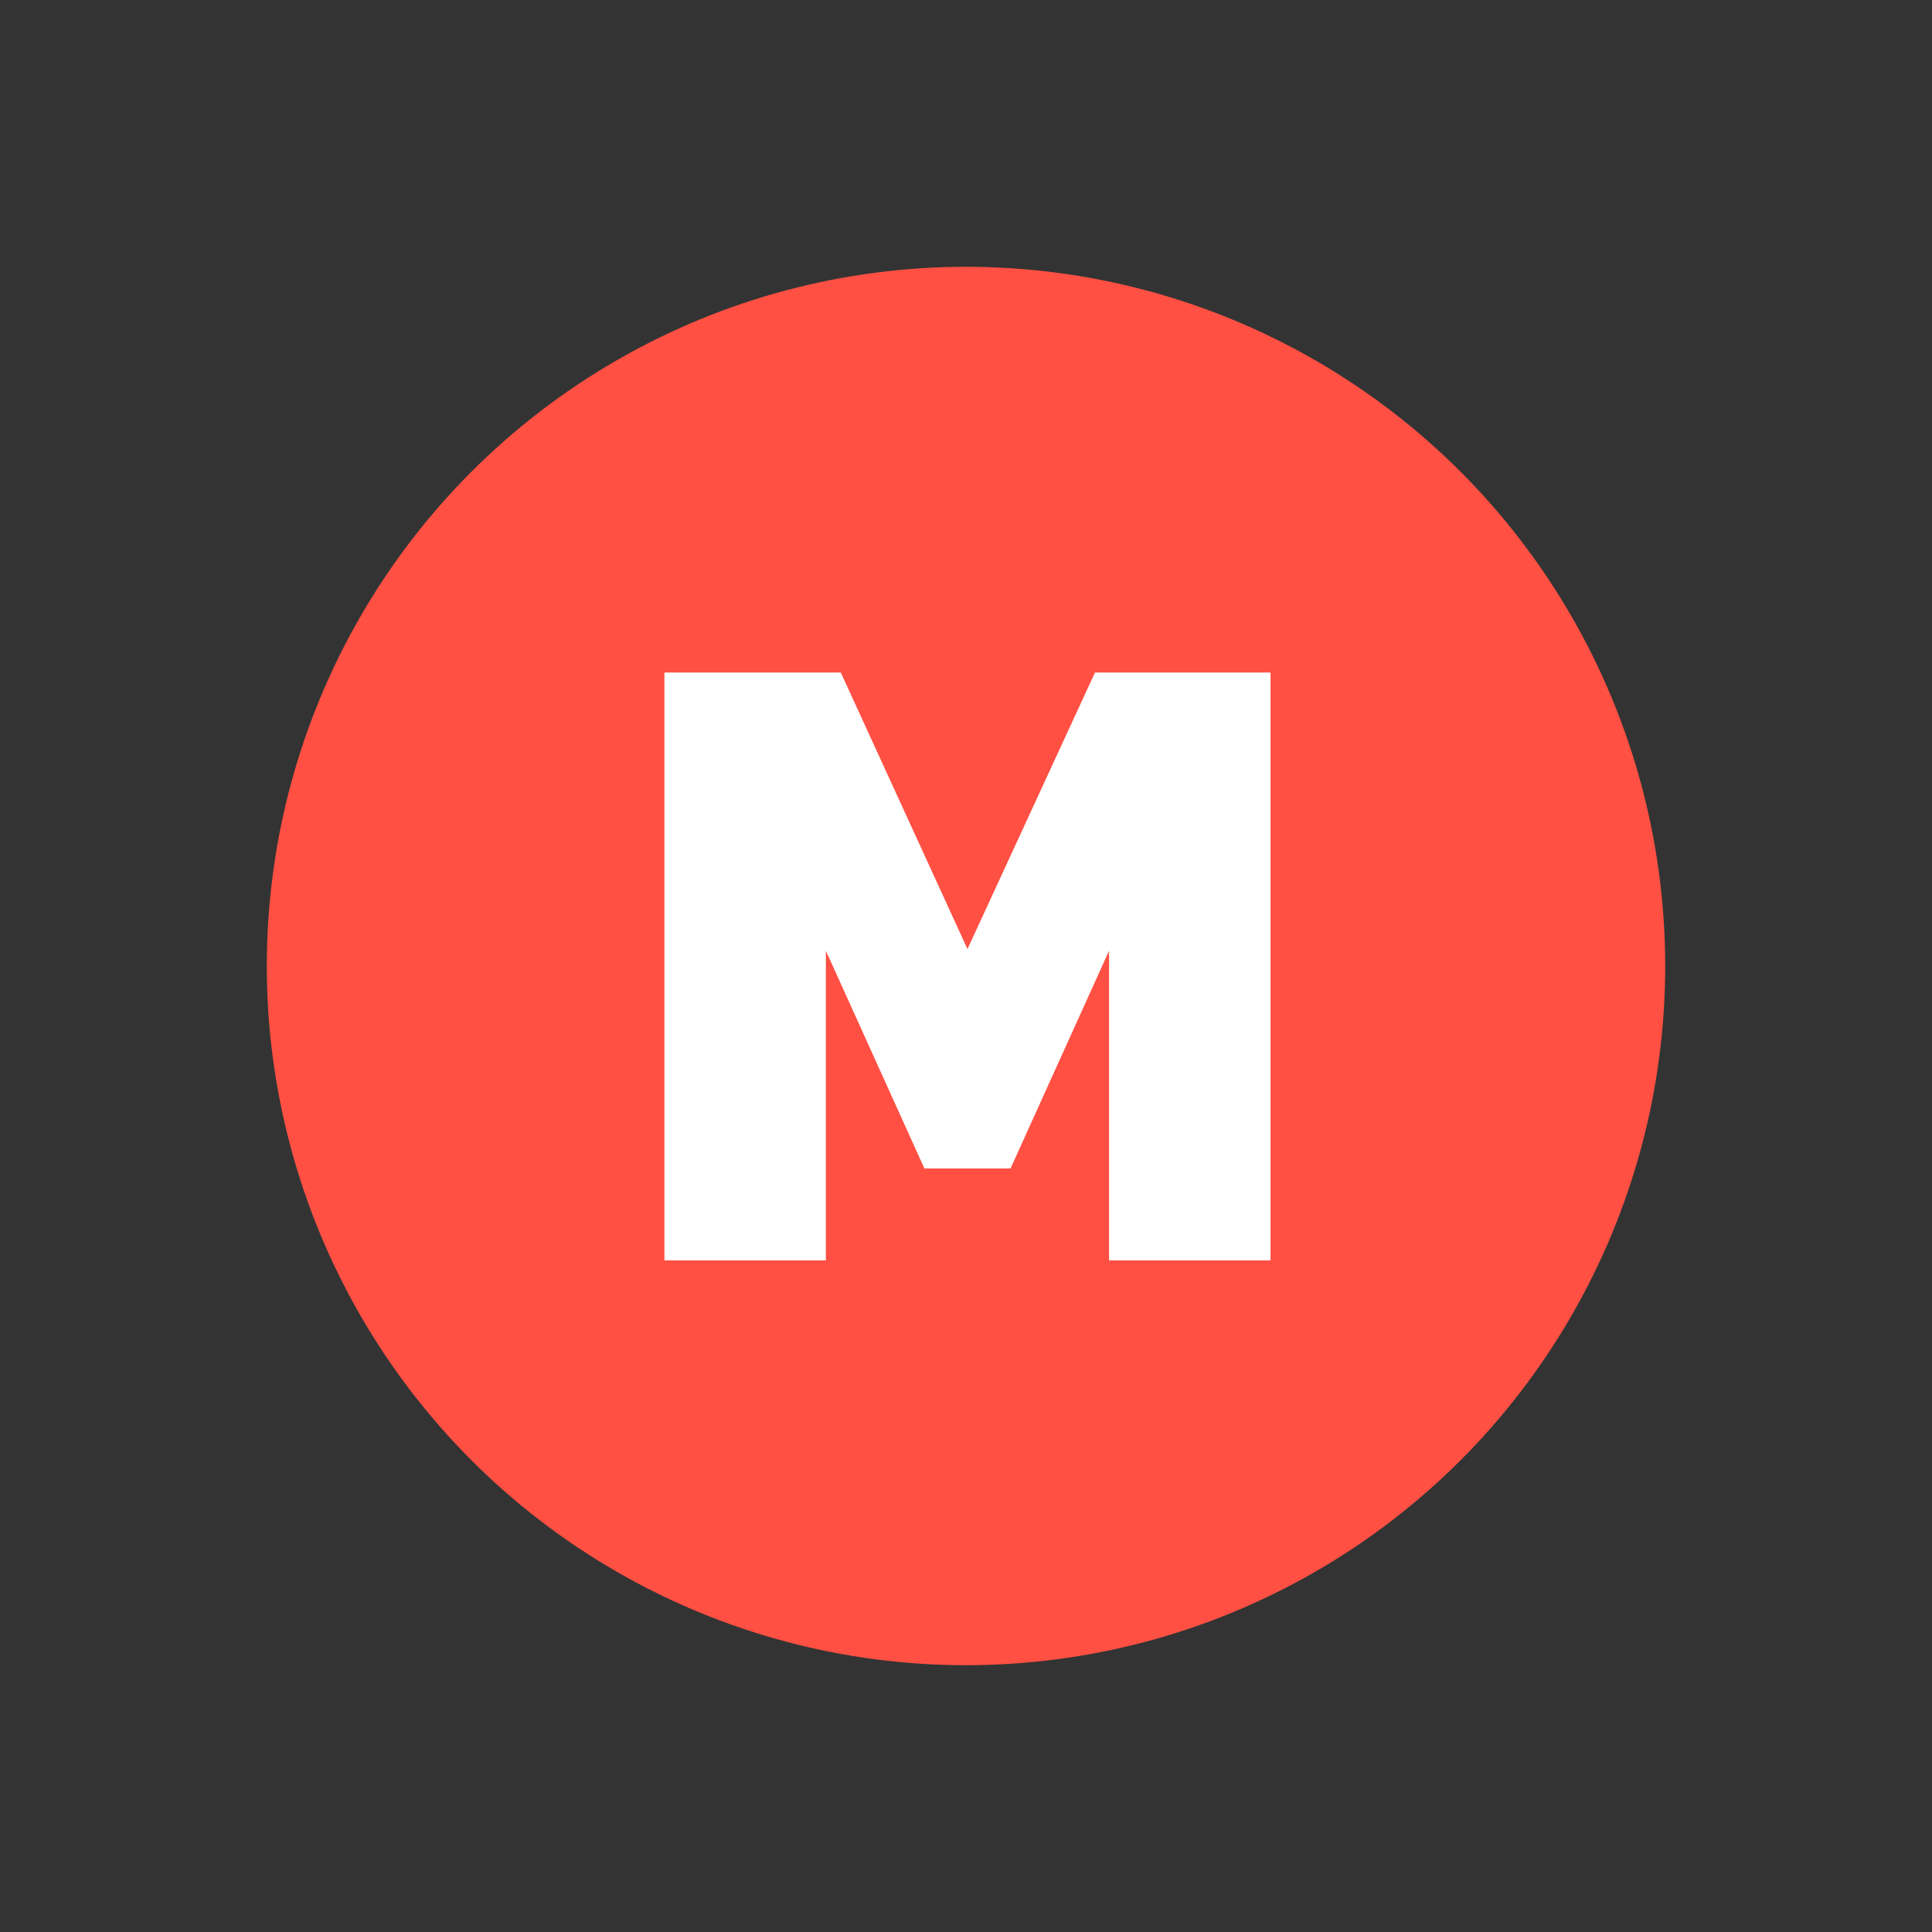
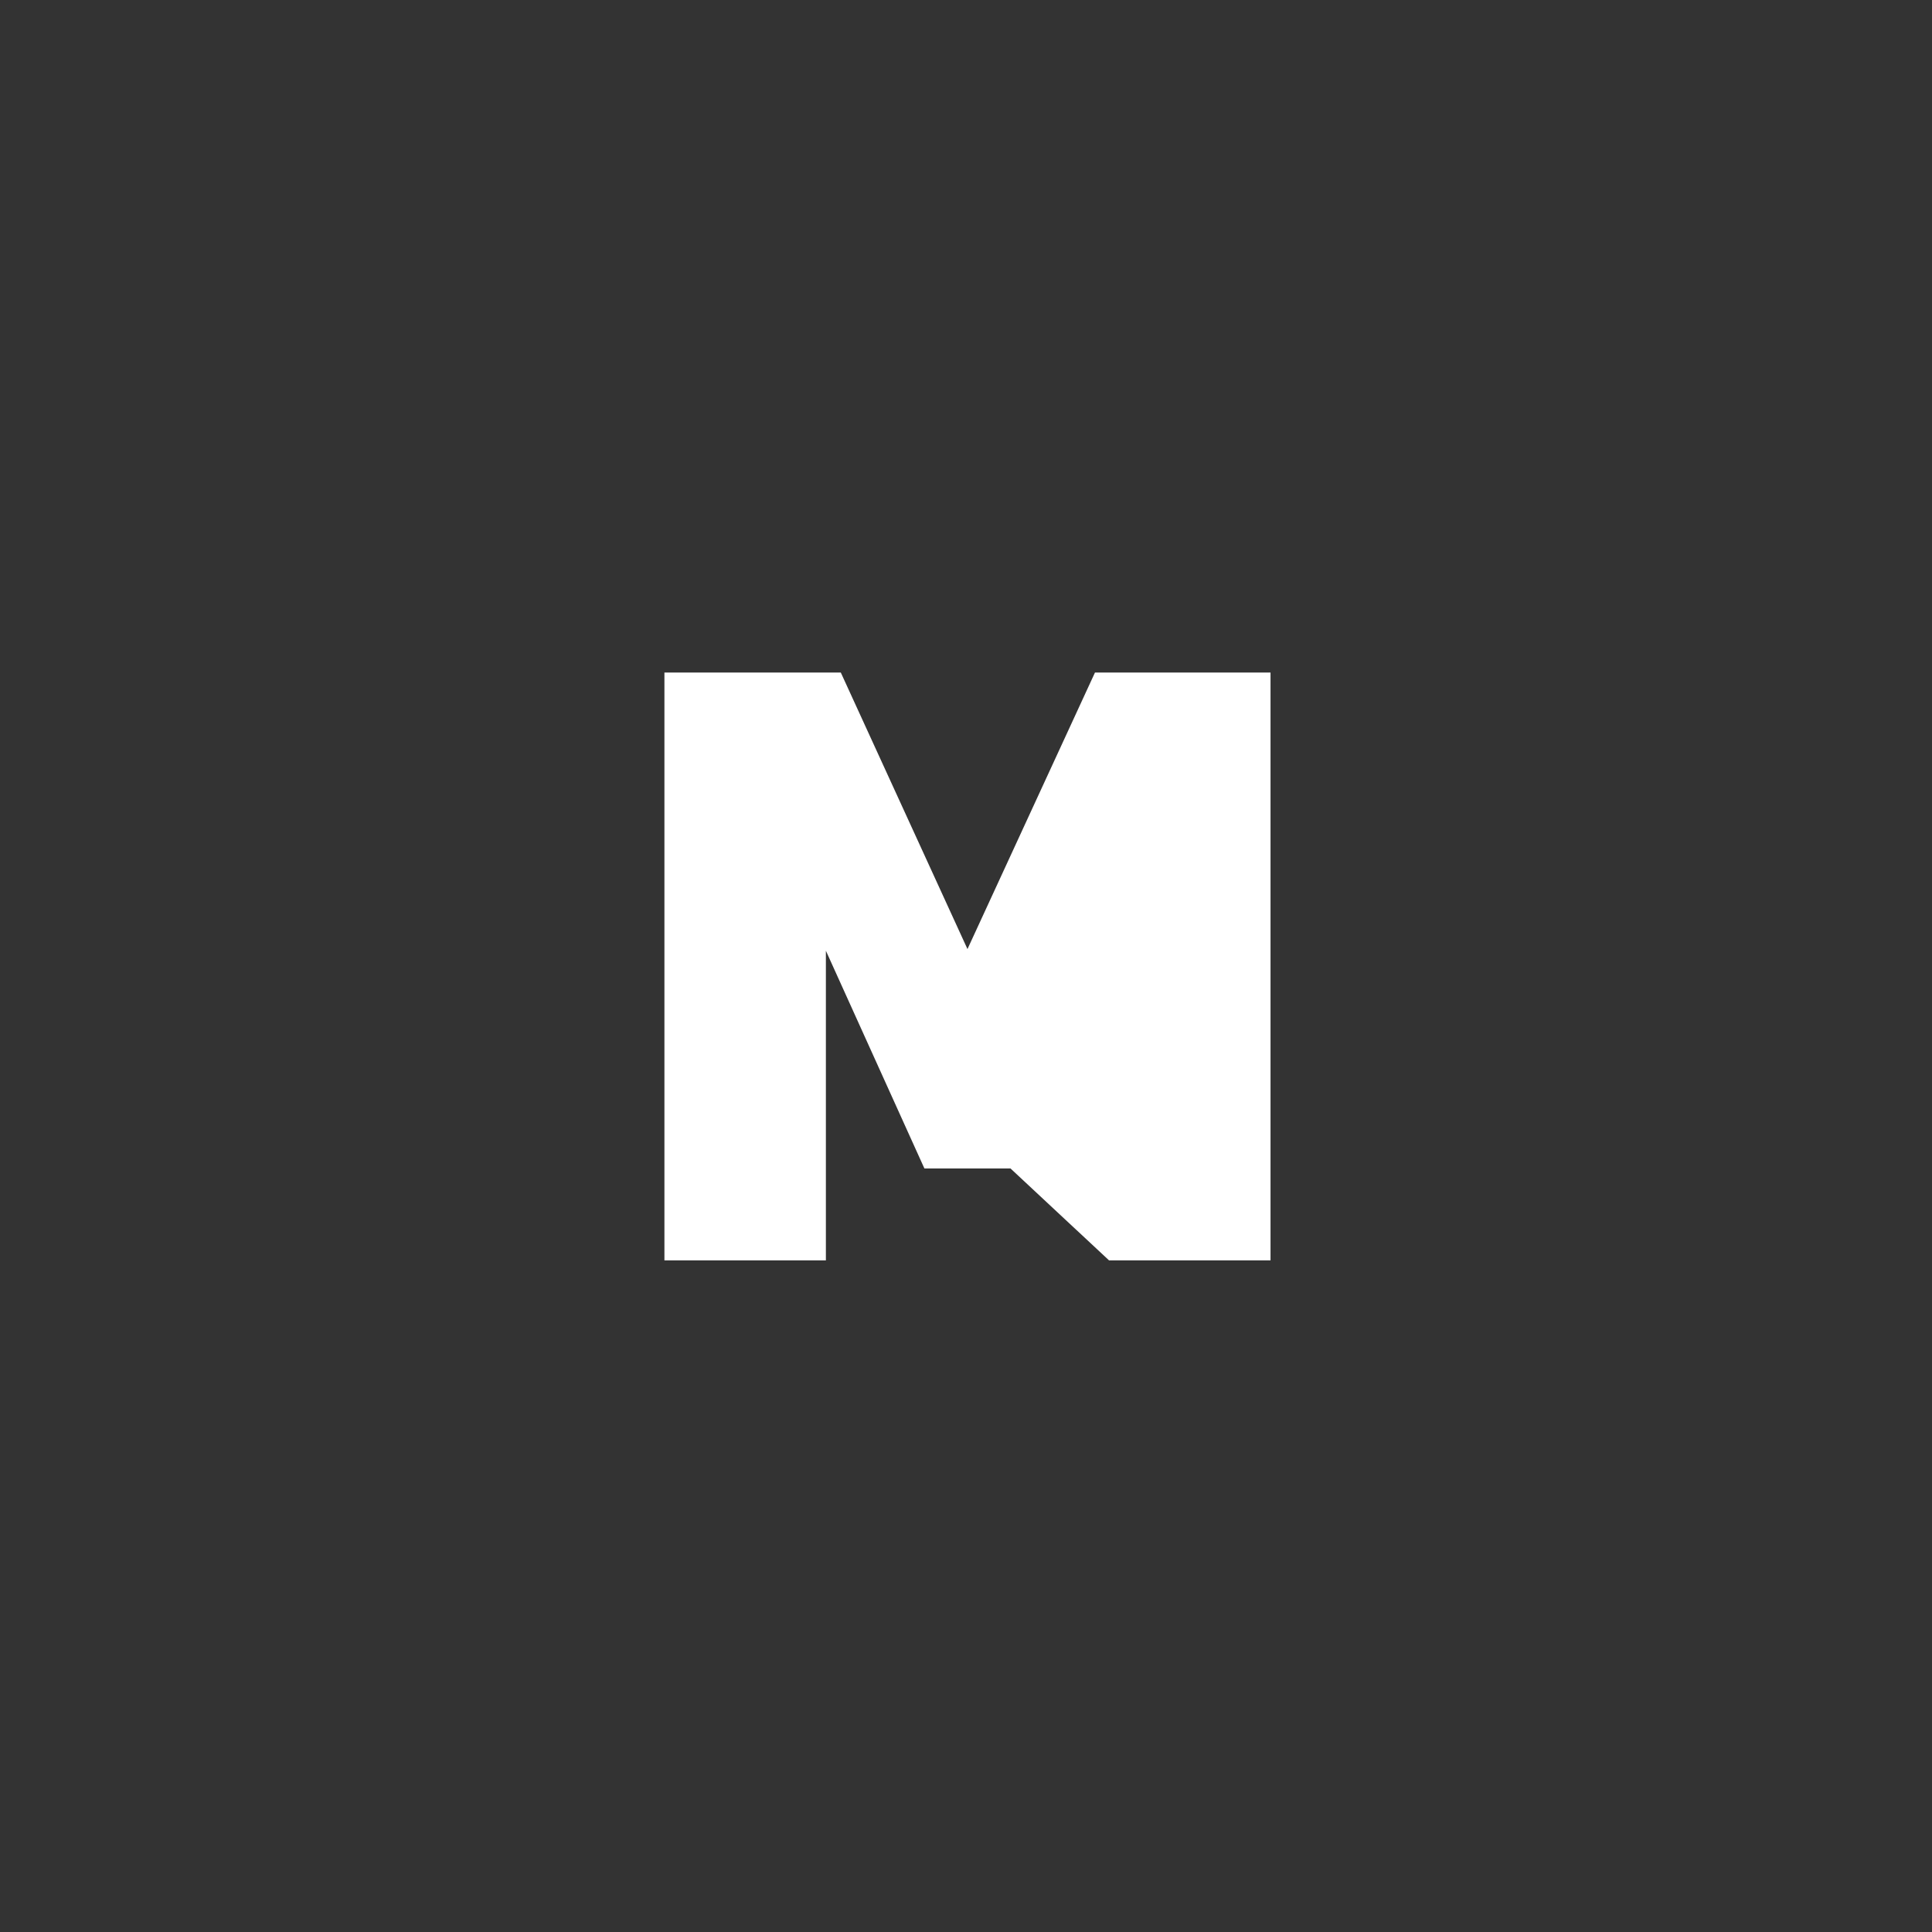
<svg xmlns="http://www.w3.org/2000/svg" fill="none" viewBox="0 0 210 210" height="210" width="210">
  <rect x="0" y="0" width="210" height="210" fill="#333333" stroke="none" />
-   <circle fill="#FF5043" r="76" cy="105" cx="105" />
-   <path fill="white" d="M120.55 137V103.34L109.84 127.01H100.48L89.77 103.34V137H72.22V73.1H91.39L105.16 103.16L119.02 73.1H138.1V137H120.55Z" />
+   <path fill="white" d="M120.55 137L109.84 127.01H100.48L89.77 103.34V137H72.22V73.1H91.39L105.16 103.16L119.02 73.1H138.1V137H120.55Z" />
</svg>